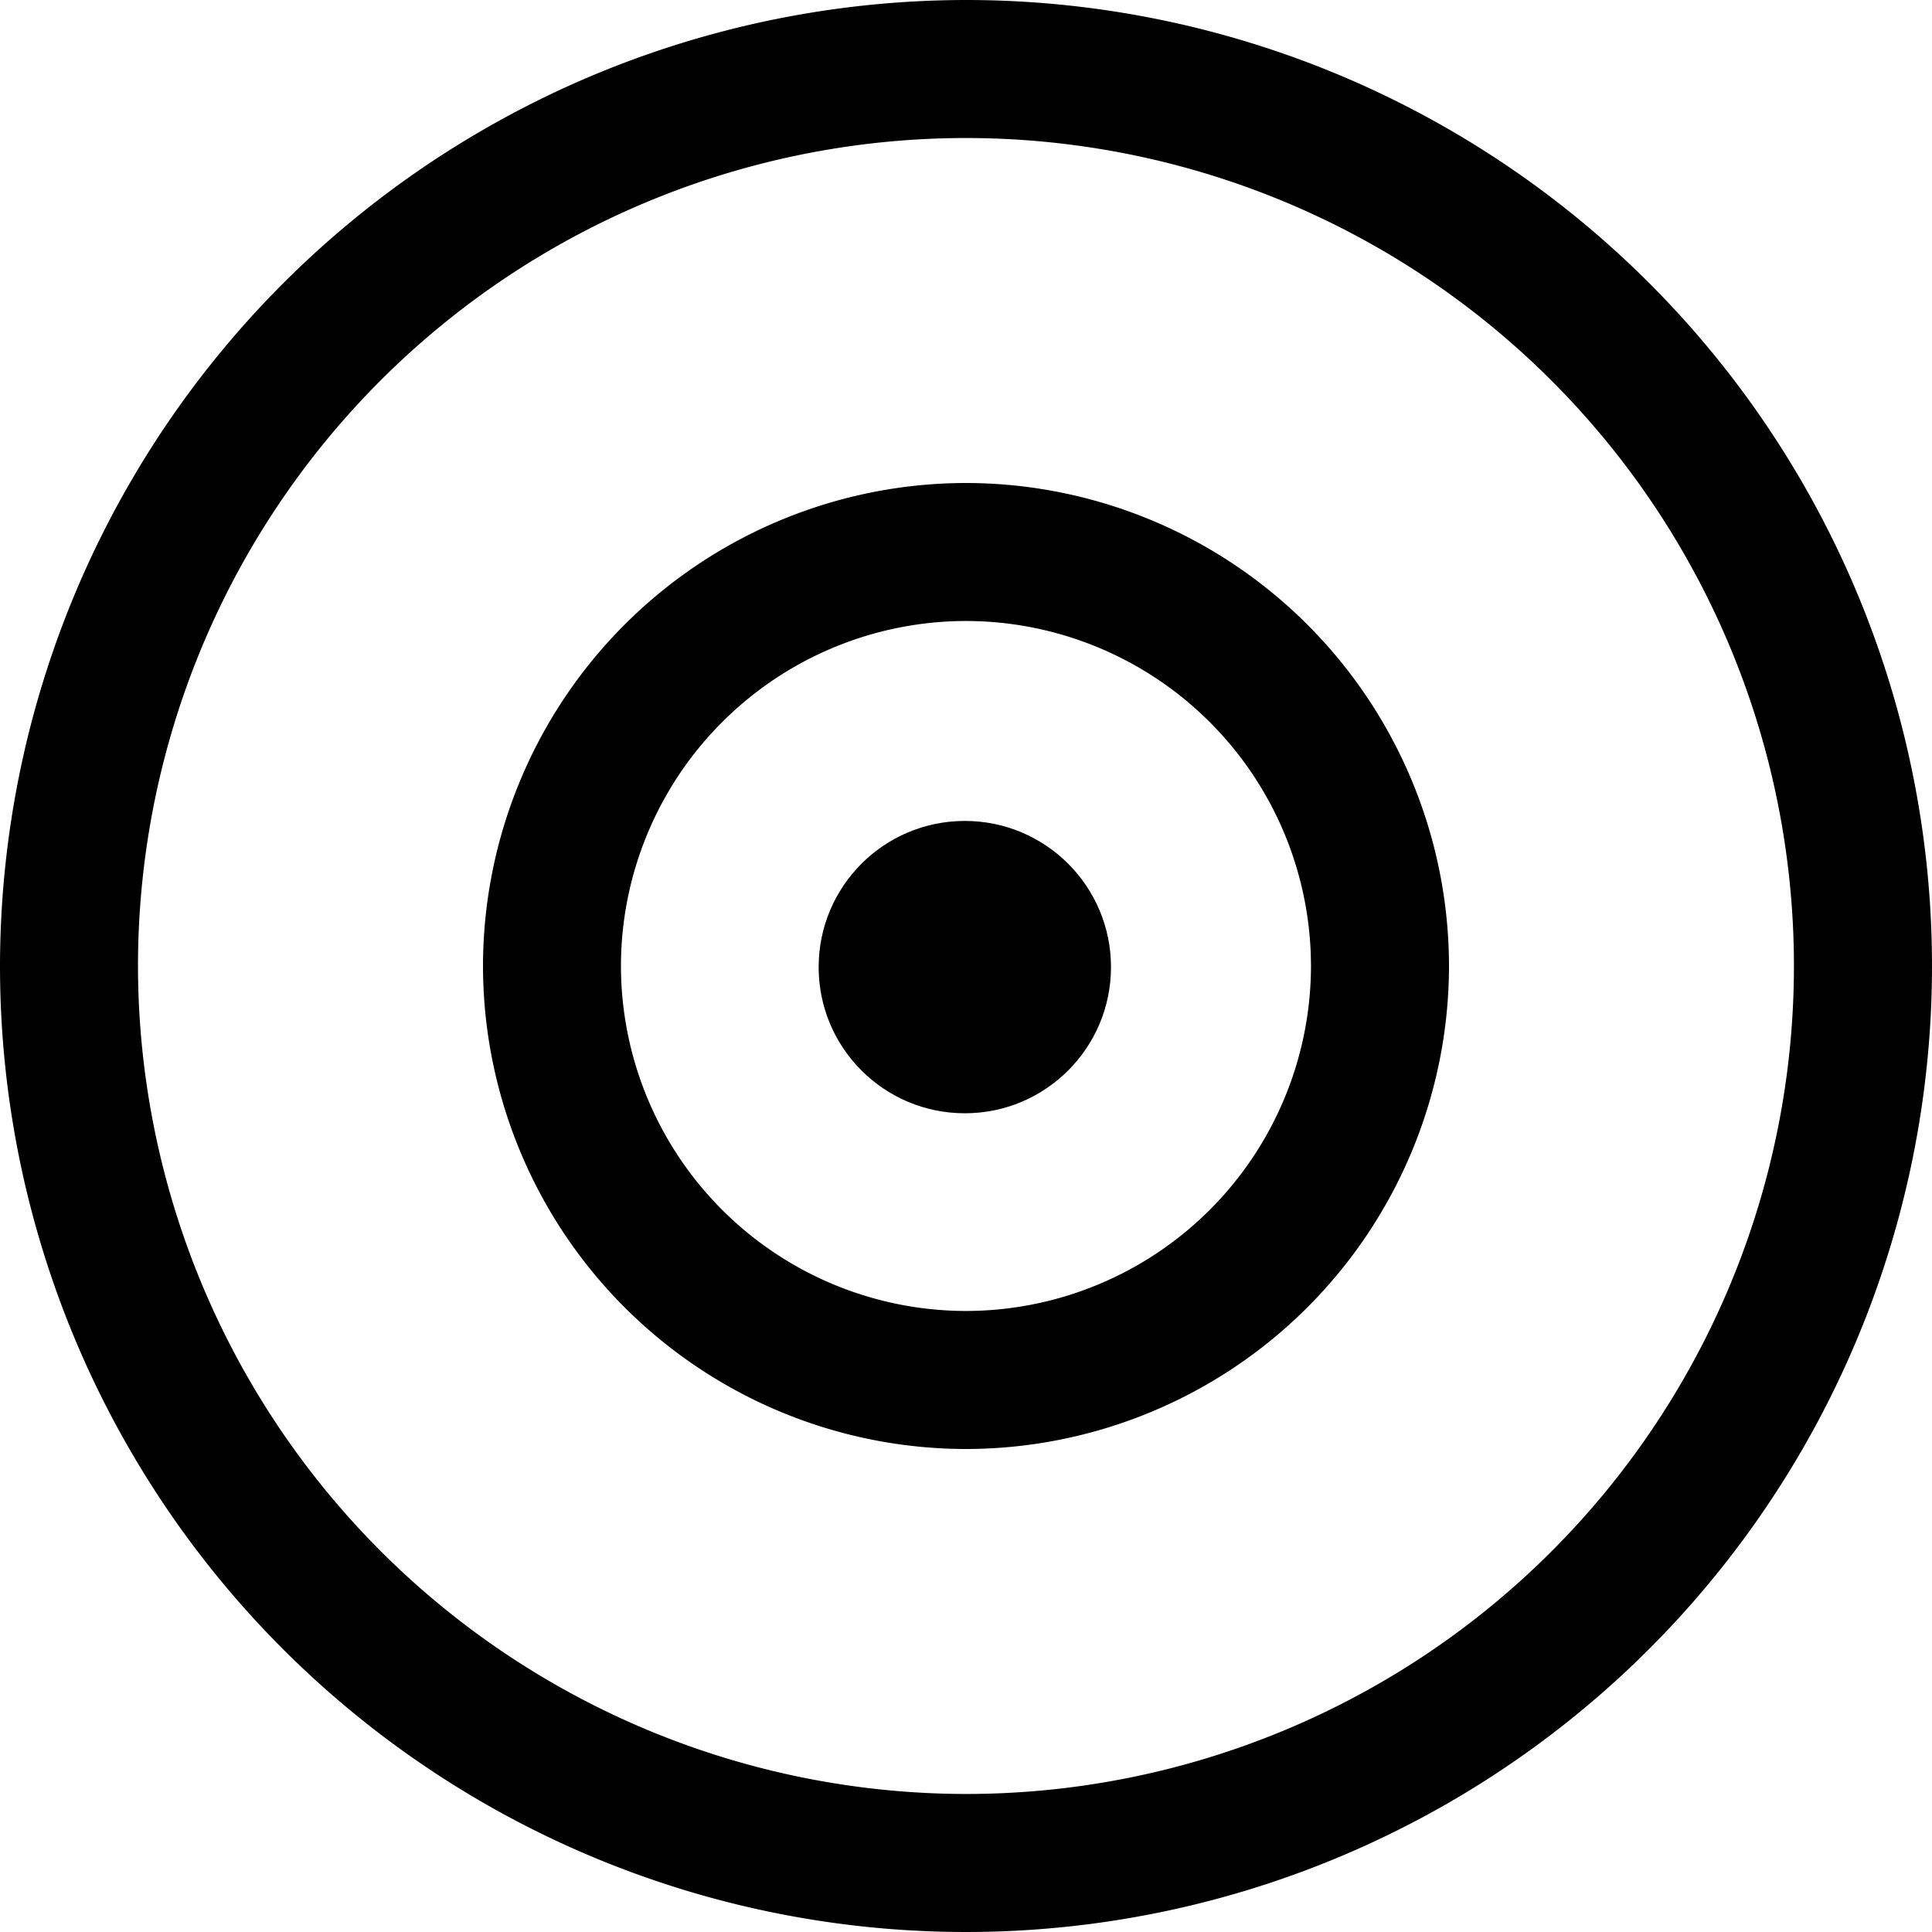
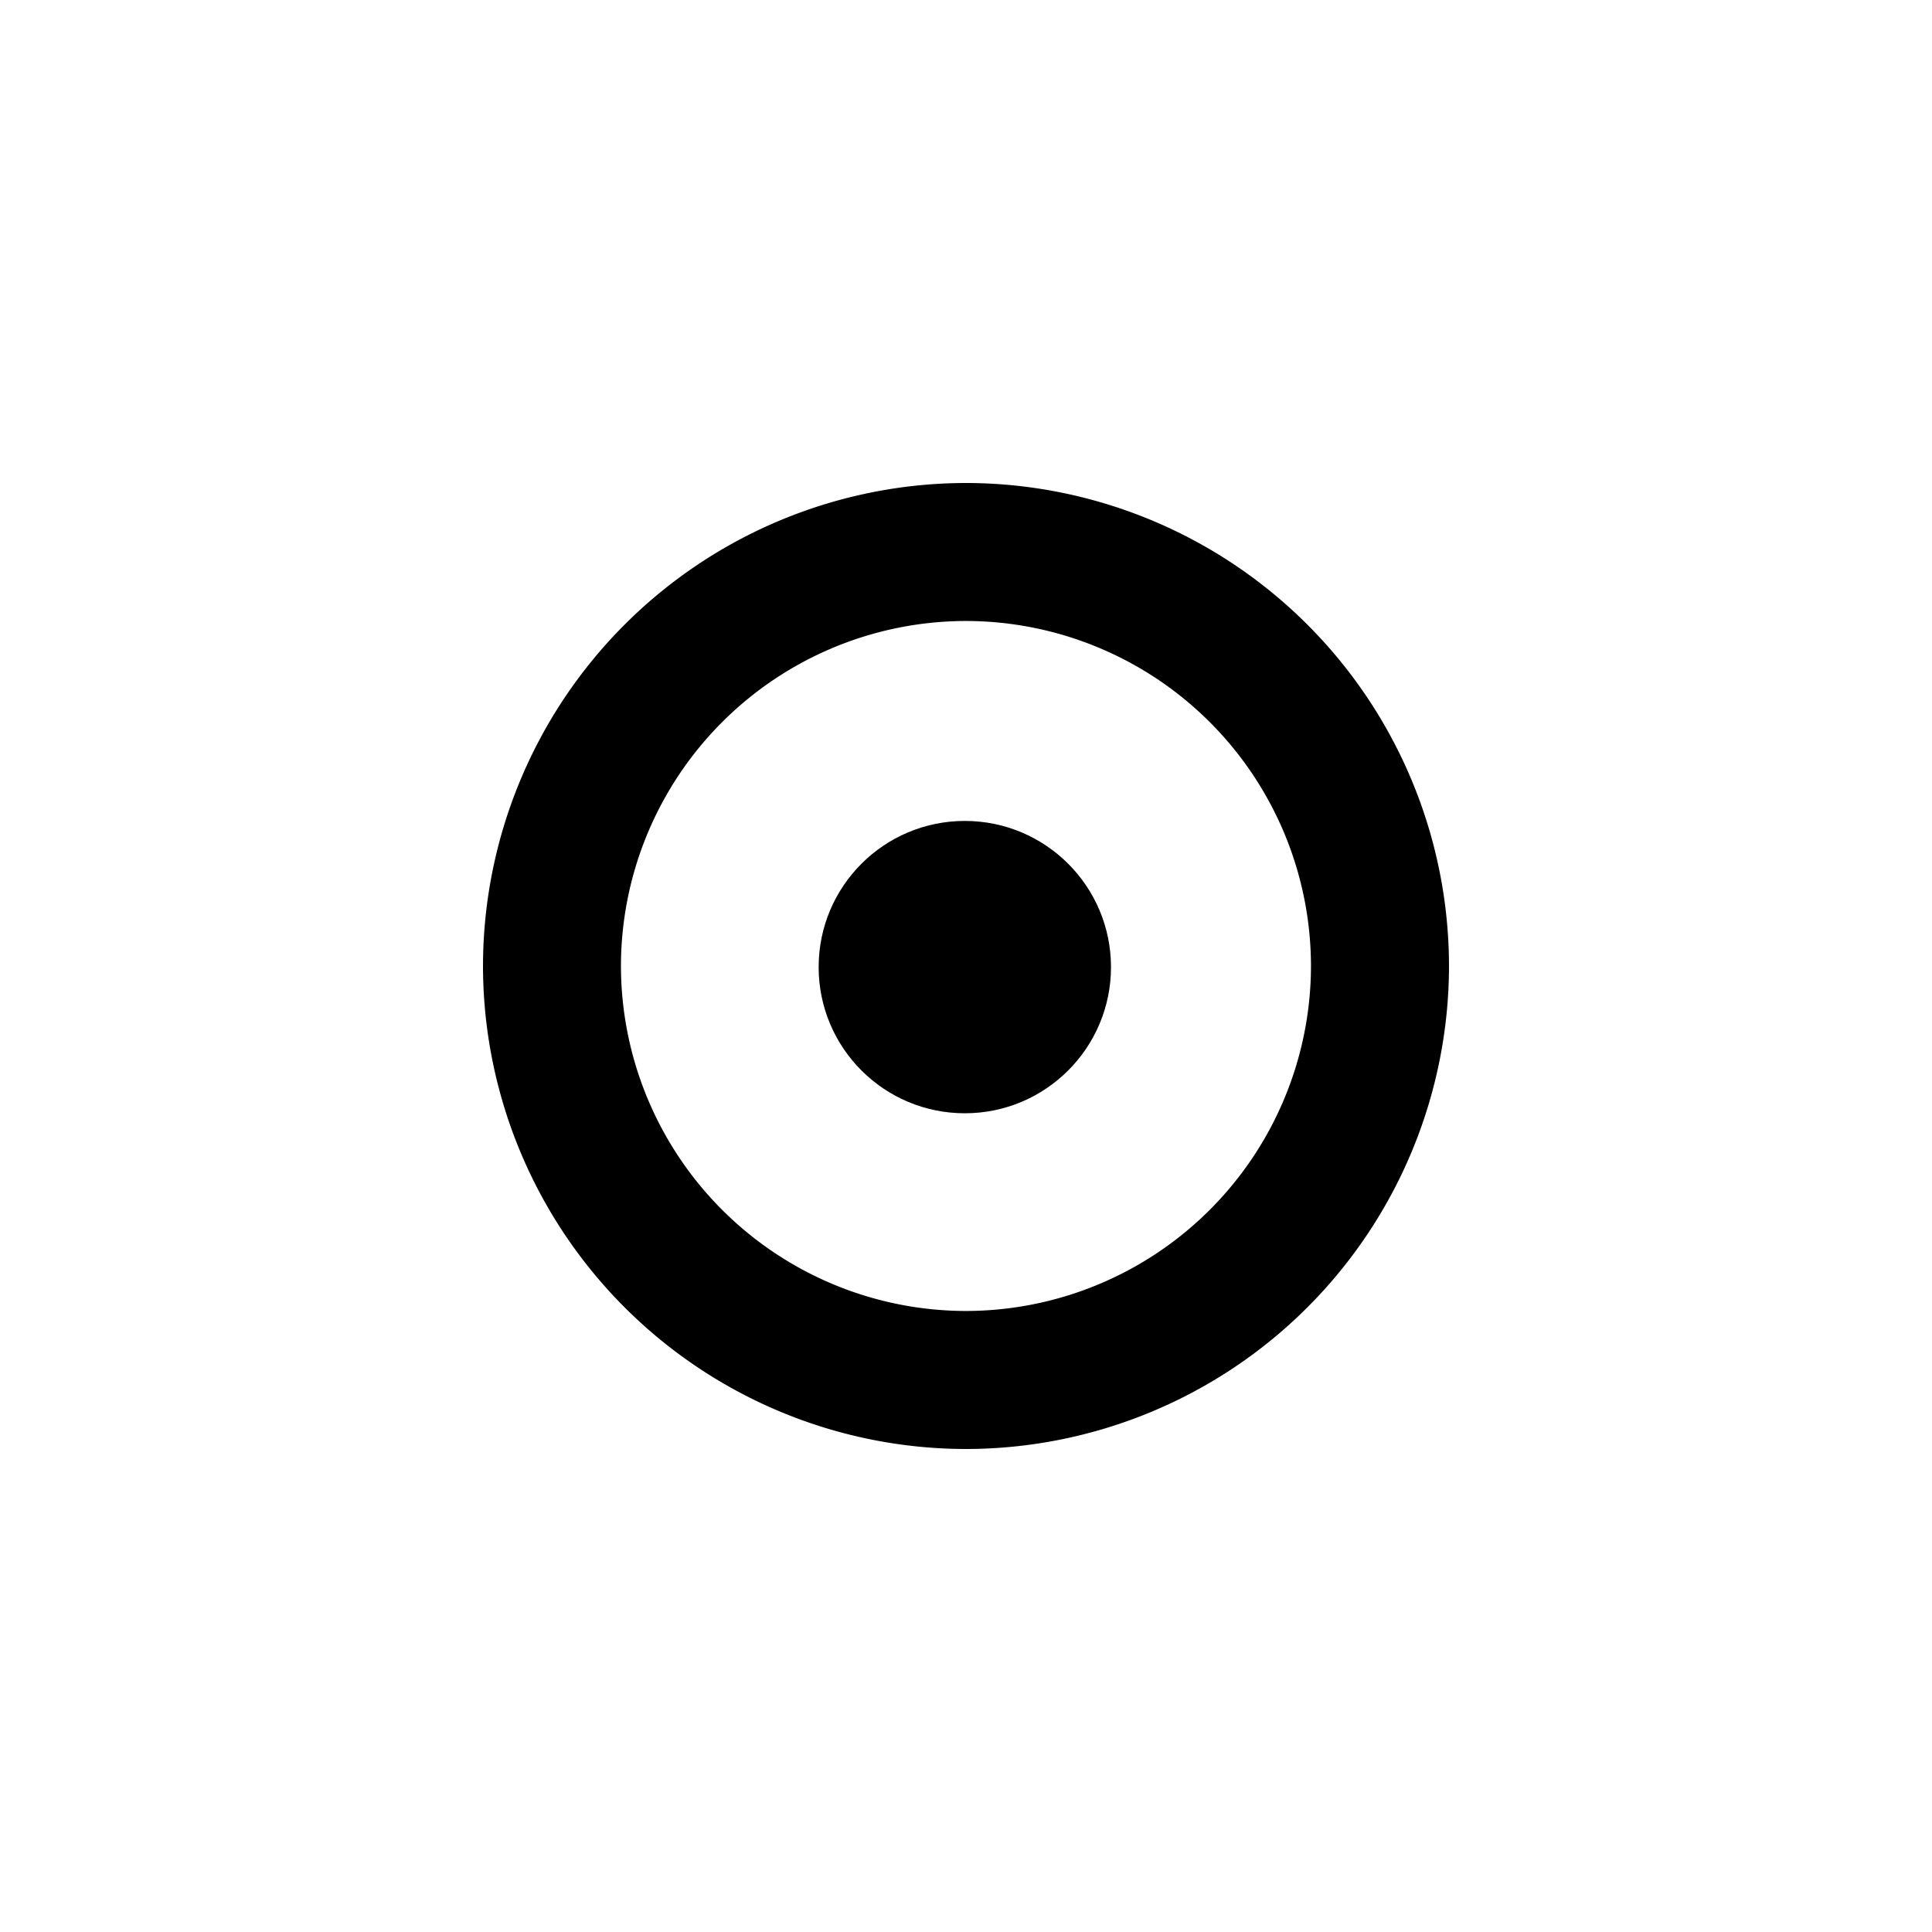
<svg xmlns="http://www.w3.org/2000/svg" width="50.768" height="50.767" viewBox="0 0 50.768 50.767">
  <g transform="translate(-32 -32)">
-     <path d="M9.384-16A25.384,25.384,0,1,1-16,9.384,25.412,25.412,0,0,1,9.384-16Zm0,47.141A21.757,21.757,0,1,0-12.374,9.384,21.782,21.782,0,0,0,9.384,31.141Z" transform="translate(48 48)" />
    <path d="M-3.308-16A12.706,12.706,0,0,1,9.384-3.308,12.706,12.706,0,0,1-3.308,9.384,12.706,12.706,0,0,1-16-3.308,12.706,12.706,0,0,1-3.308-16Zm0,21.757A9.076,9.076,0,0,0,5.757-3.308a9.076,9.076,0,0,0-9.066-9.066,9.076,9.076,0,0,0-9.066,9.066A9.076,9.076,0,0,0-3.308,5.757Z" transform="translate(60.692 60.692)" />
    <circle cx="3.841" cy="3.841" r="3.841" transform="translate(53.512 53.572)" />
  </g>
</svg>